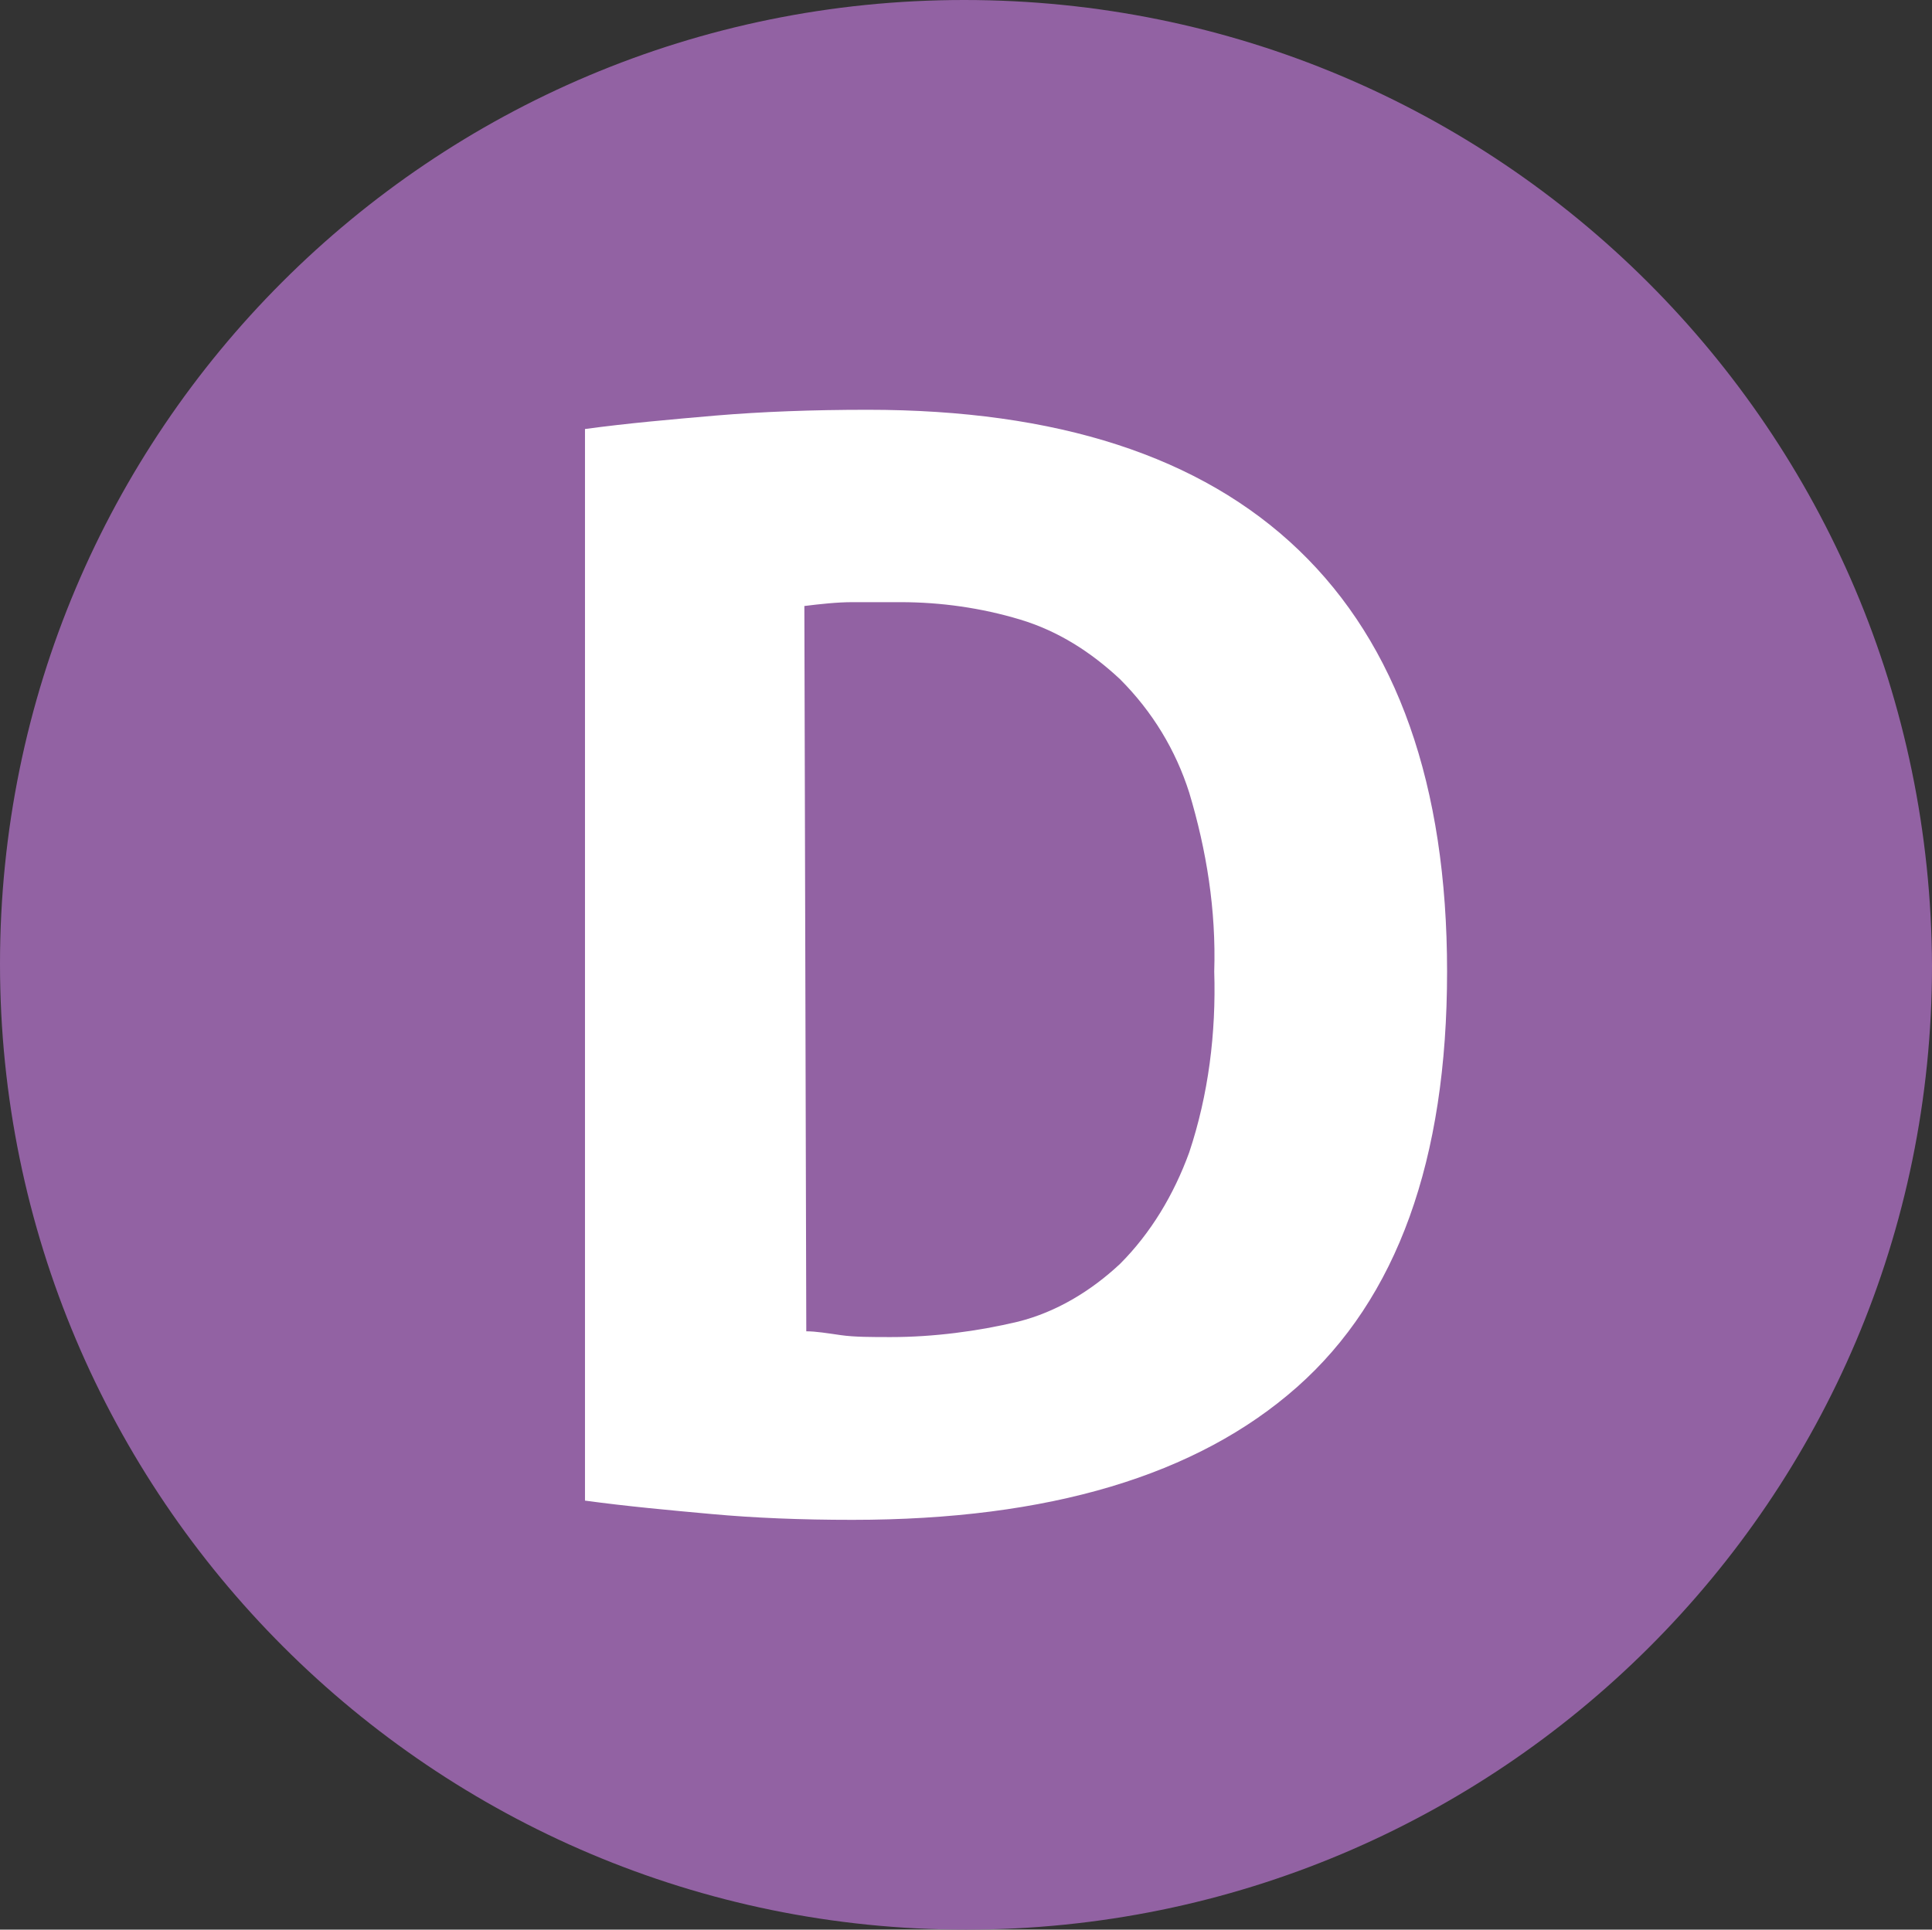
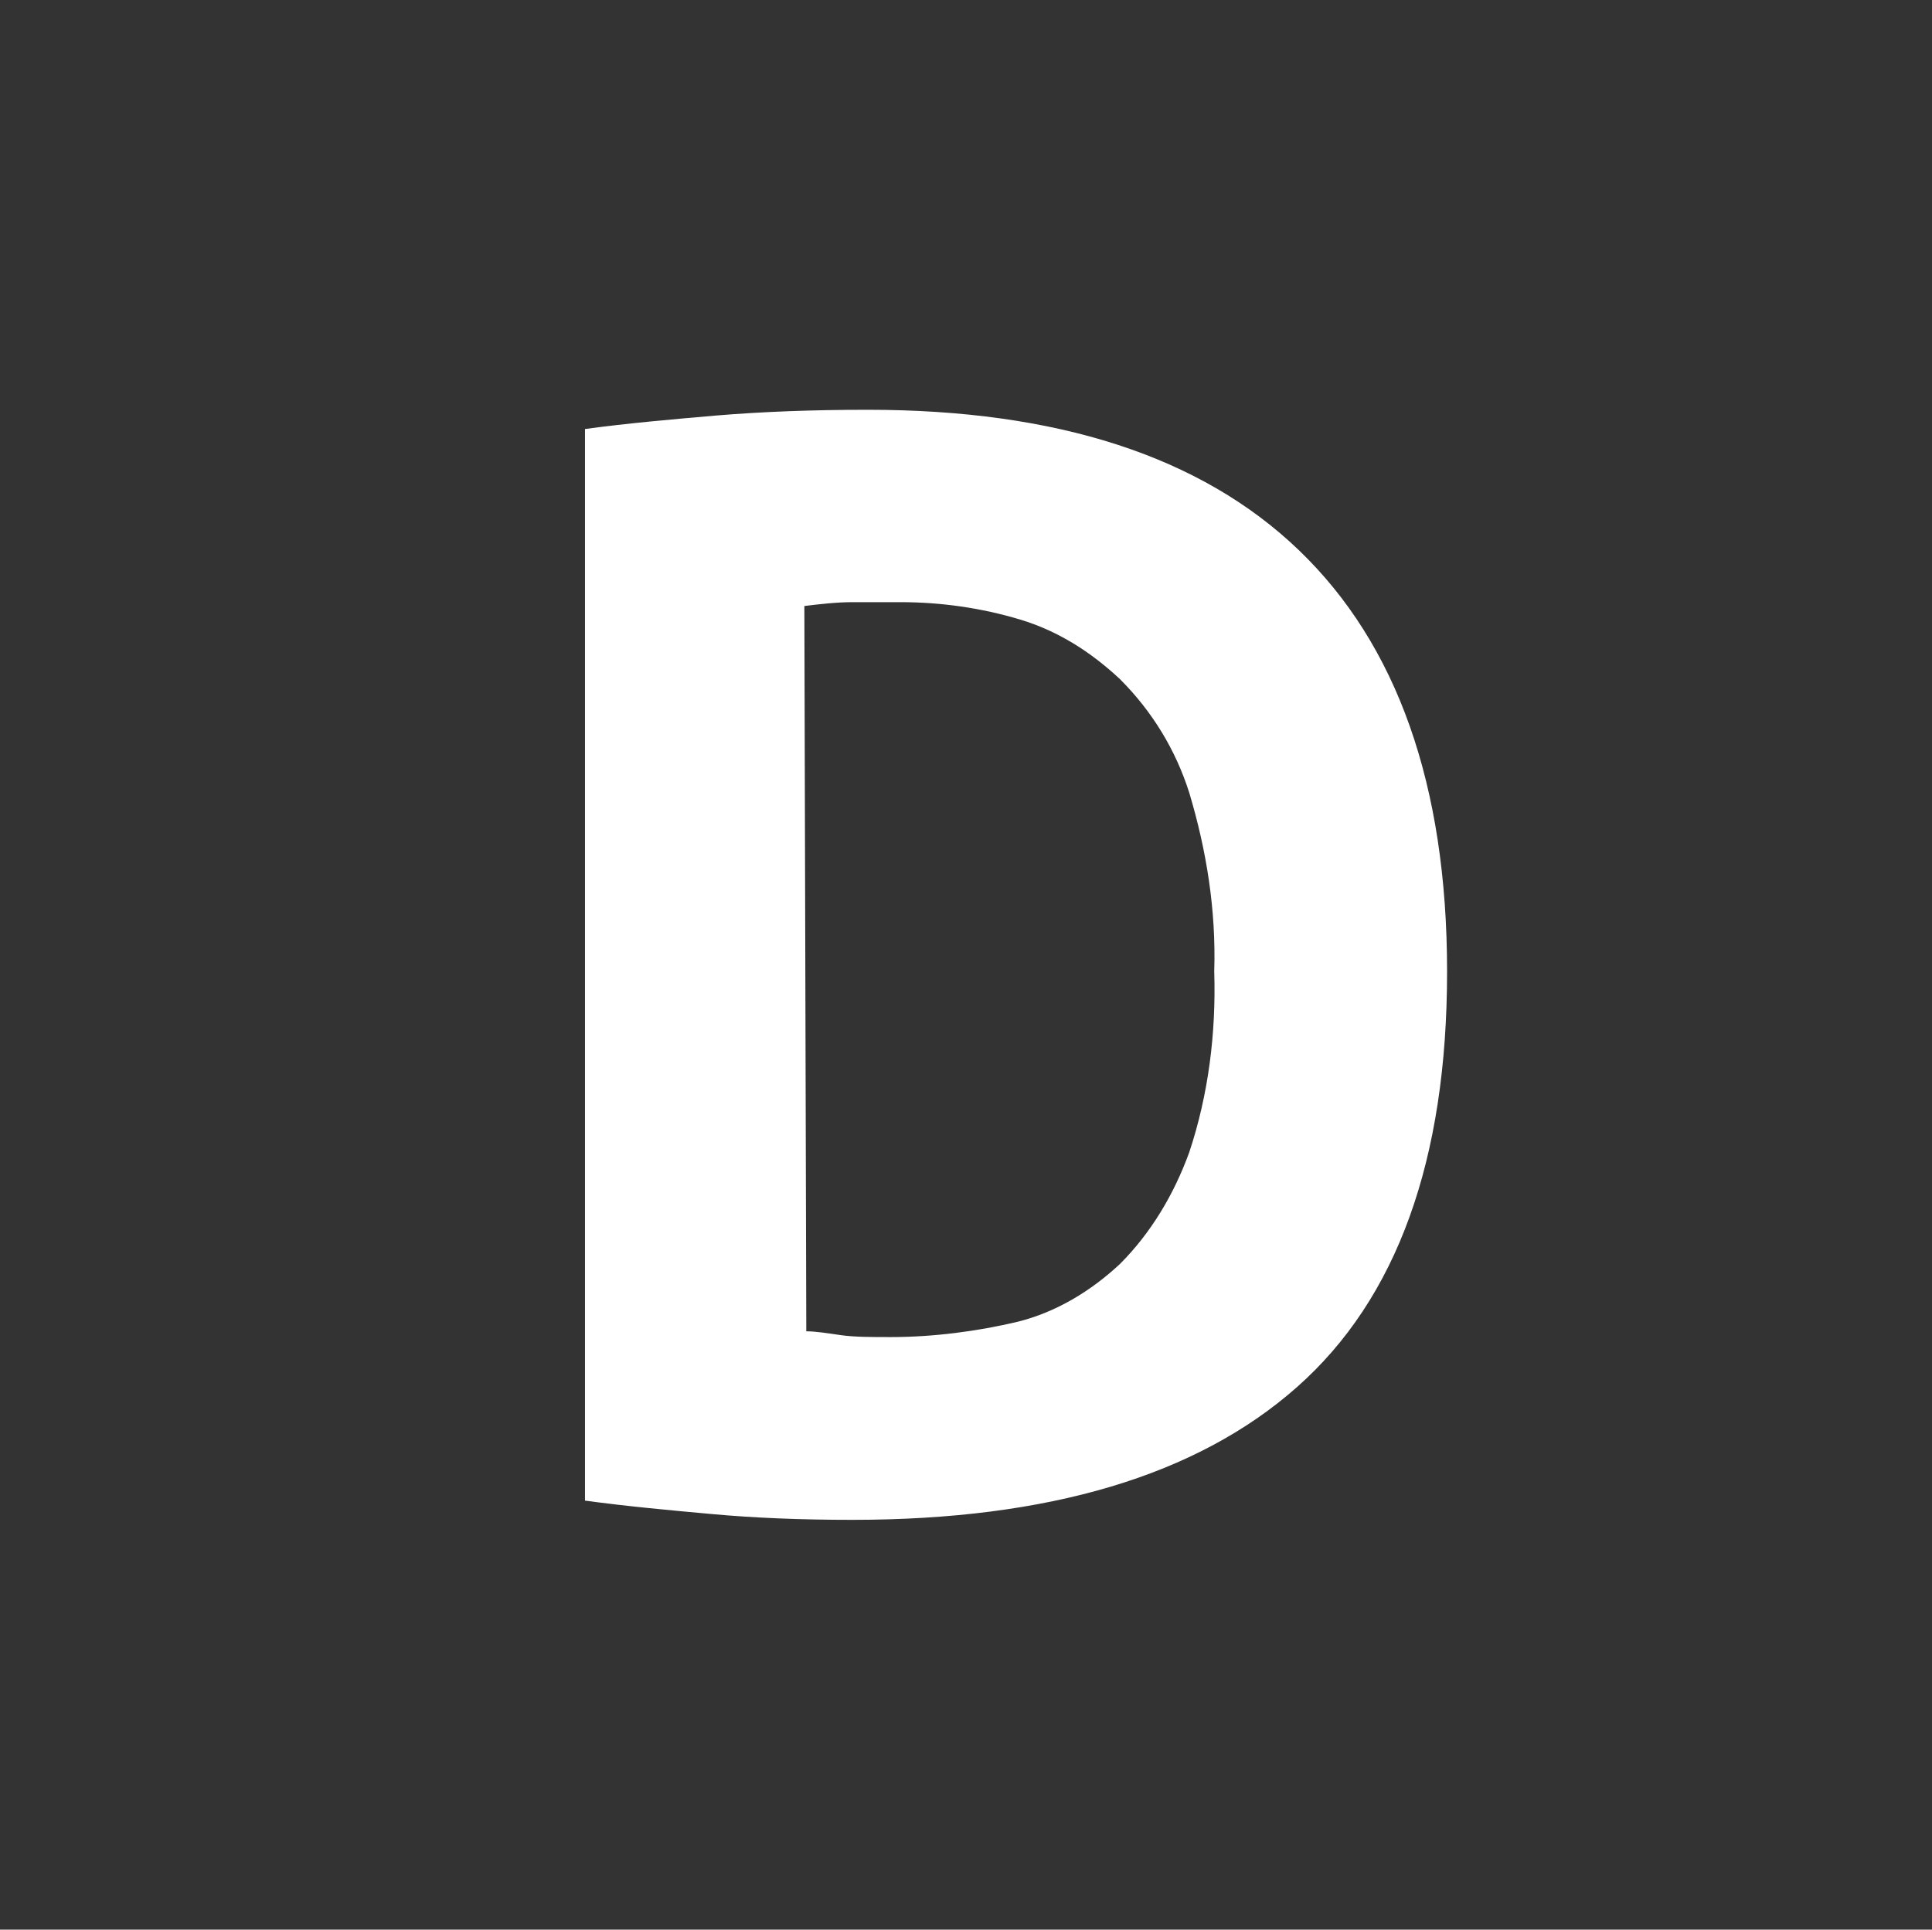
<svg xmlns="http://www.w3.org/2000/svg" id="Calque_1" x="0px" y="0px" viewBox="0 0 100.4 100.3" style="enable-background:new 0 0 100.4 100.3;" xml:space="preserve">
  <rect x="0" y="0" width="100.4" height="100.3" fill="#333333" stroke="none" />
  <style type="text/css">	.st0{fill:#9262A3;}	.st1{fill:#FFFFFF;}</style>
-   <path class="st0" d="M100.4,50.2c0,27.7-22.5,50.1-50.2,50.1S0,77.8,0,50.1S22.4,0,50.1,0C77.9,0,100.3,22.4,100.4,50.2" />
  <path class="st1" d="M30.4,22.3c2.2-0.3,4.5-0.5,6.8-0.7c2.4-0.2,5-0.3,7.9-0.3c9.8,0,17.3,2.4,22.4,7.3c5.1,4.9,7.7,12.2,7.7,21.9 c0,9.8-2.6,17-7.8,21.6S54.5,79,44.3,79c-2.7,0-5.1-0.1-7.3-0.3c-2.2-0.2-4.4-0.4-6.6-0.7L30.4,22.3z M41.9,69.2 c0.5,0,1.1,0.1,1.8,0.2s1.6,0.1,2.6,0.1c2.2,0,4.5-0.3,6.6-0.8c2-0.5,3.8-1.6,5.3-3c1.6-1.6,2.8-3.6,3.6-5.8c1-3,1.4-6.2,1.3-9.4 c0.1-3.2-0.4-6.3-1.3-9.3c-0.7-2.2-1.9-4.2-3.6-5.9c-1.5-1.4-3.2-2.5-5.2-3.1c-2-0.6-4.1-0.9-6.2-0.9c-0.7,0-1.6,0-2.5,0 c-0.8,0-1.7,0.1-2.5,0.2L41.9,69.2L41.9,69.2z" />
</svg>